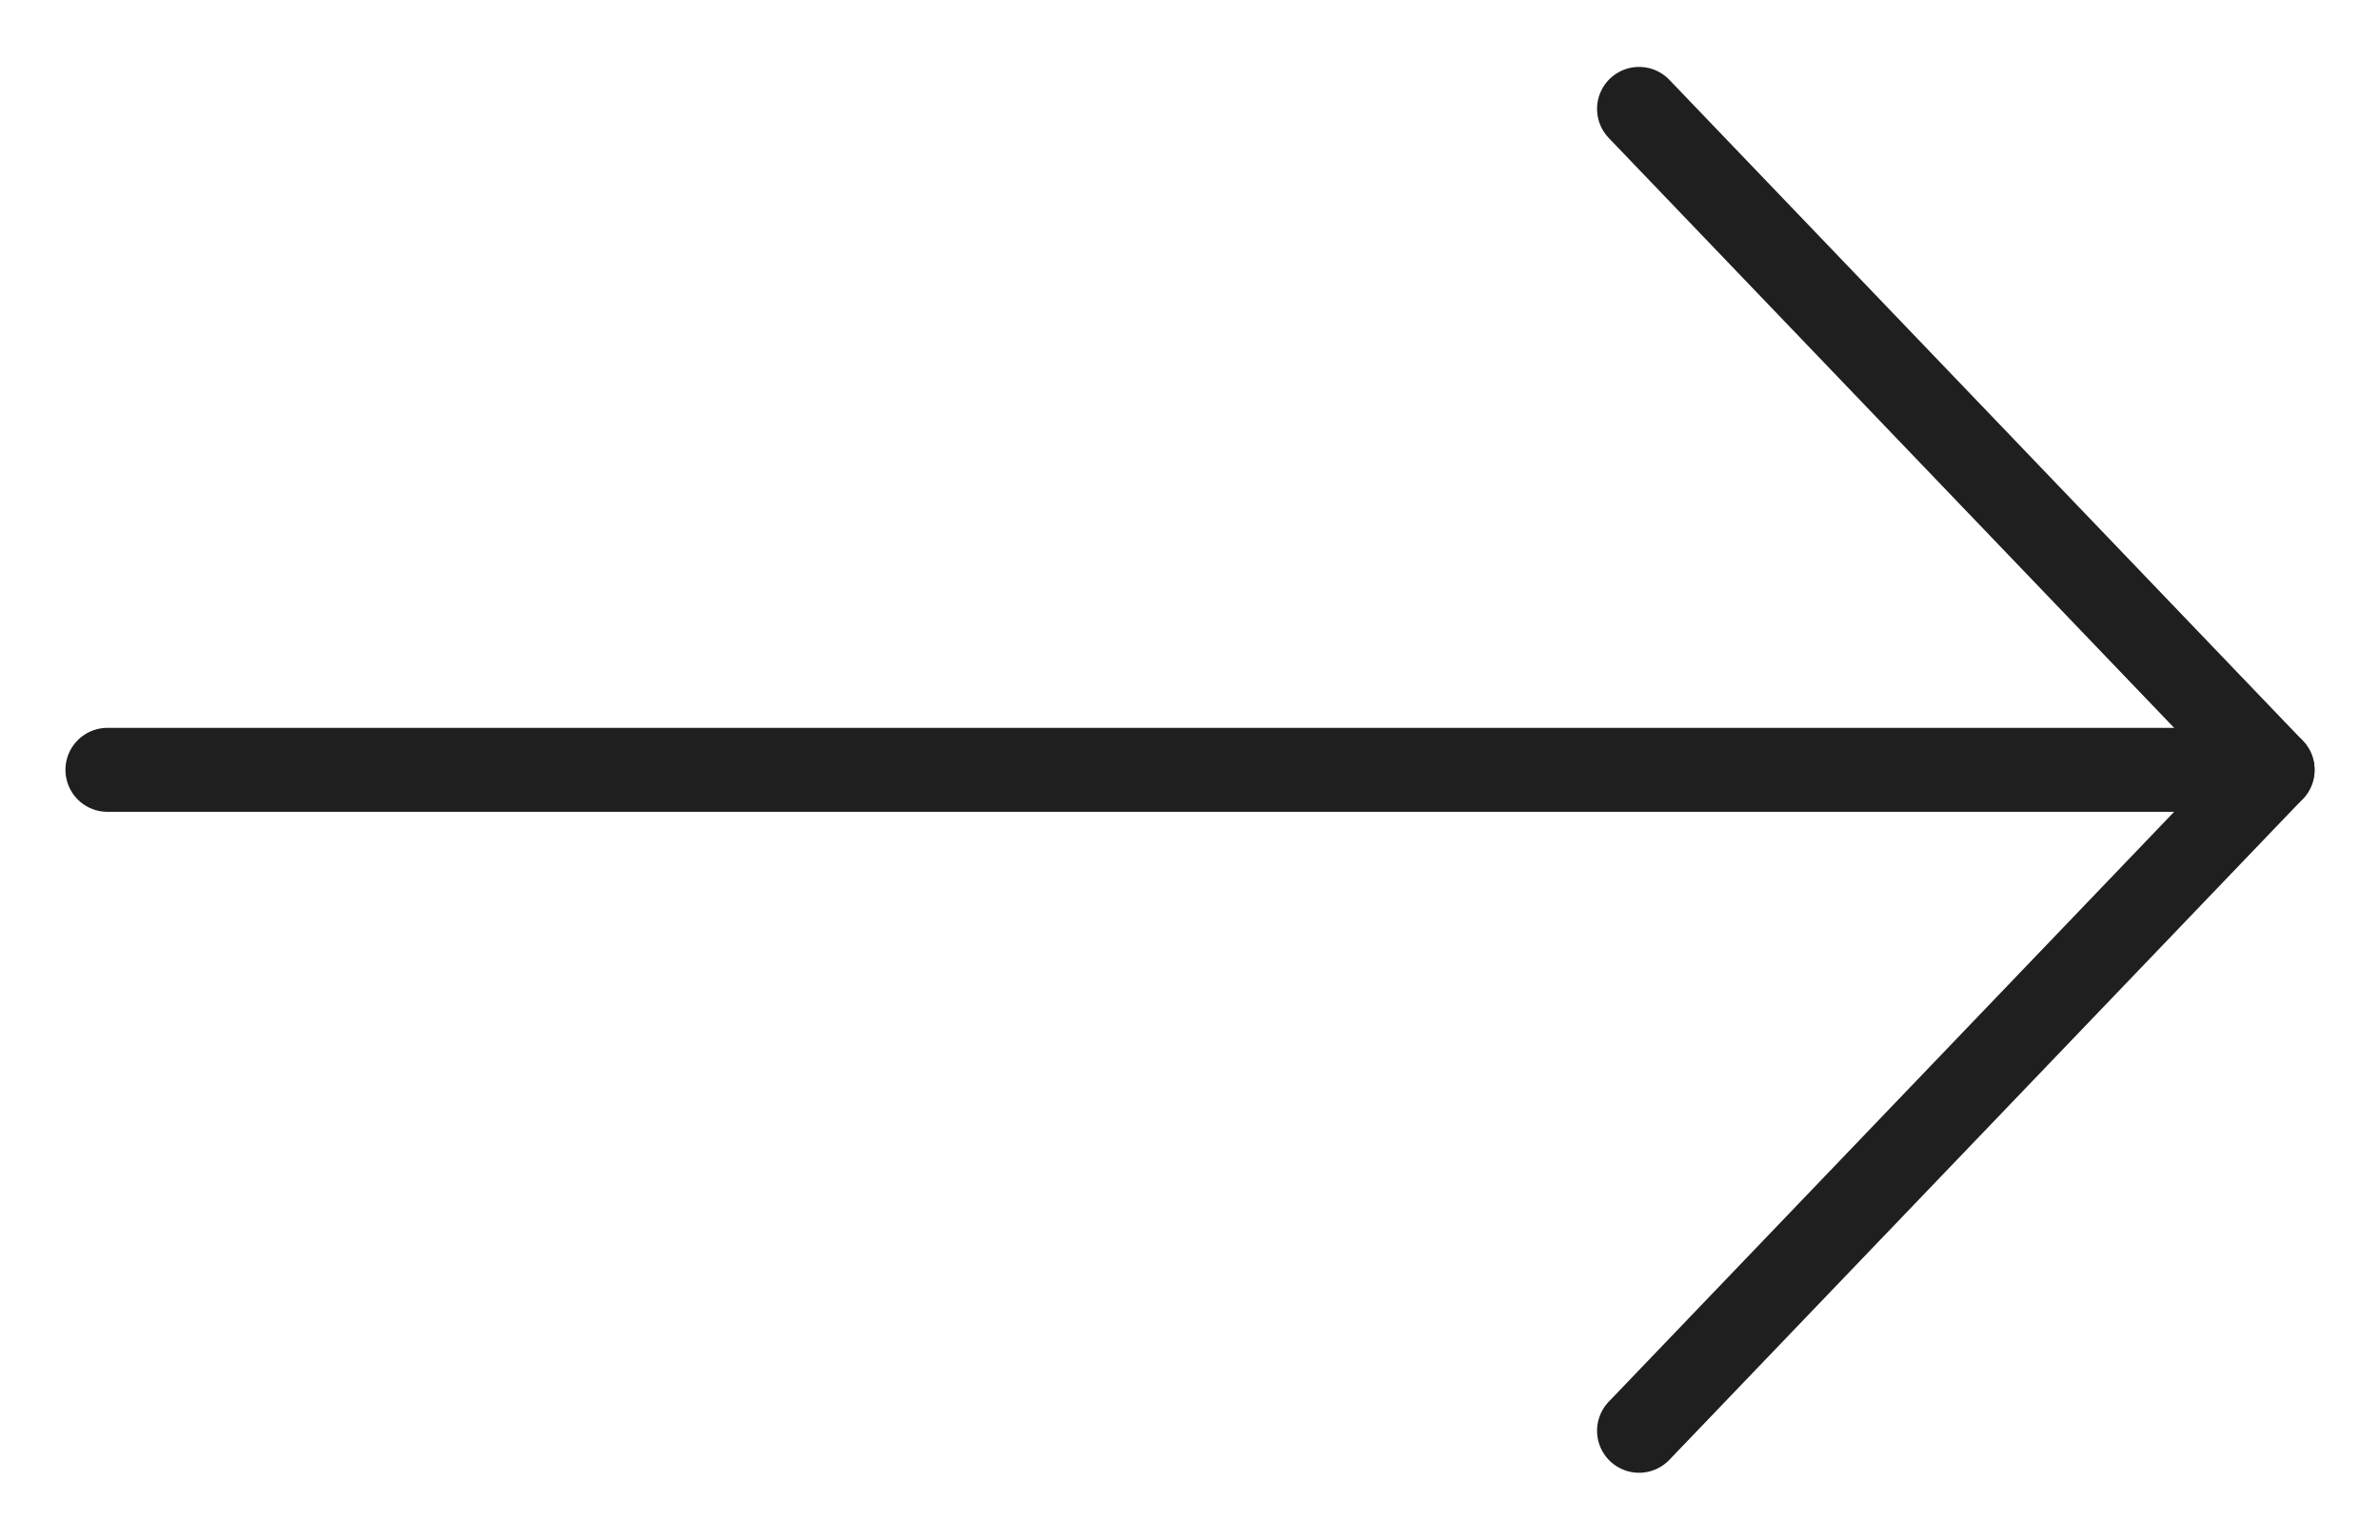
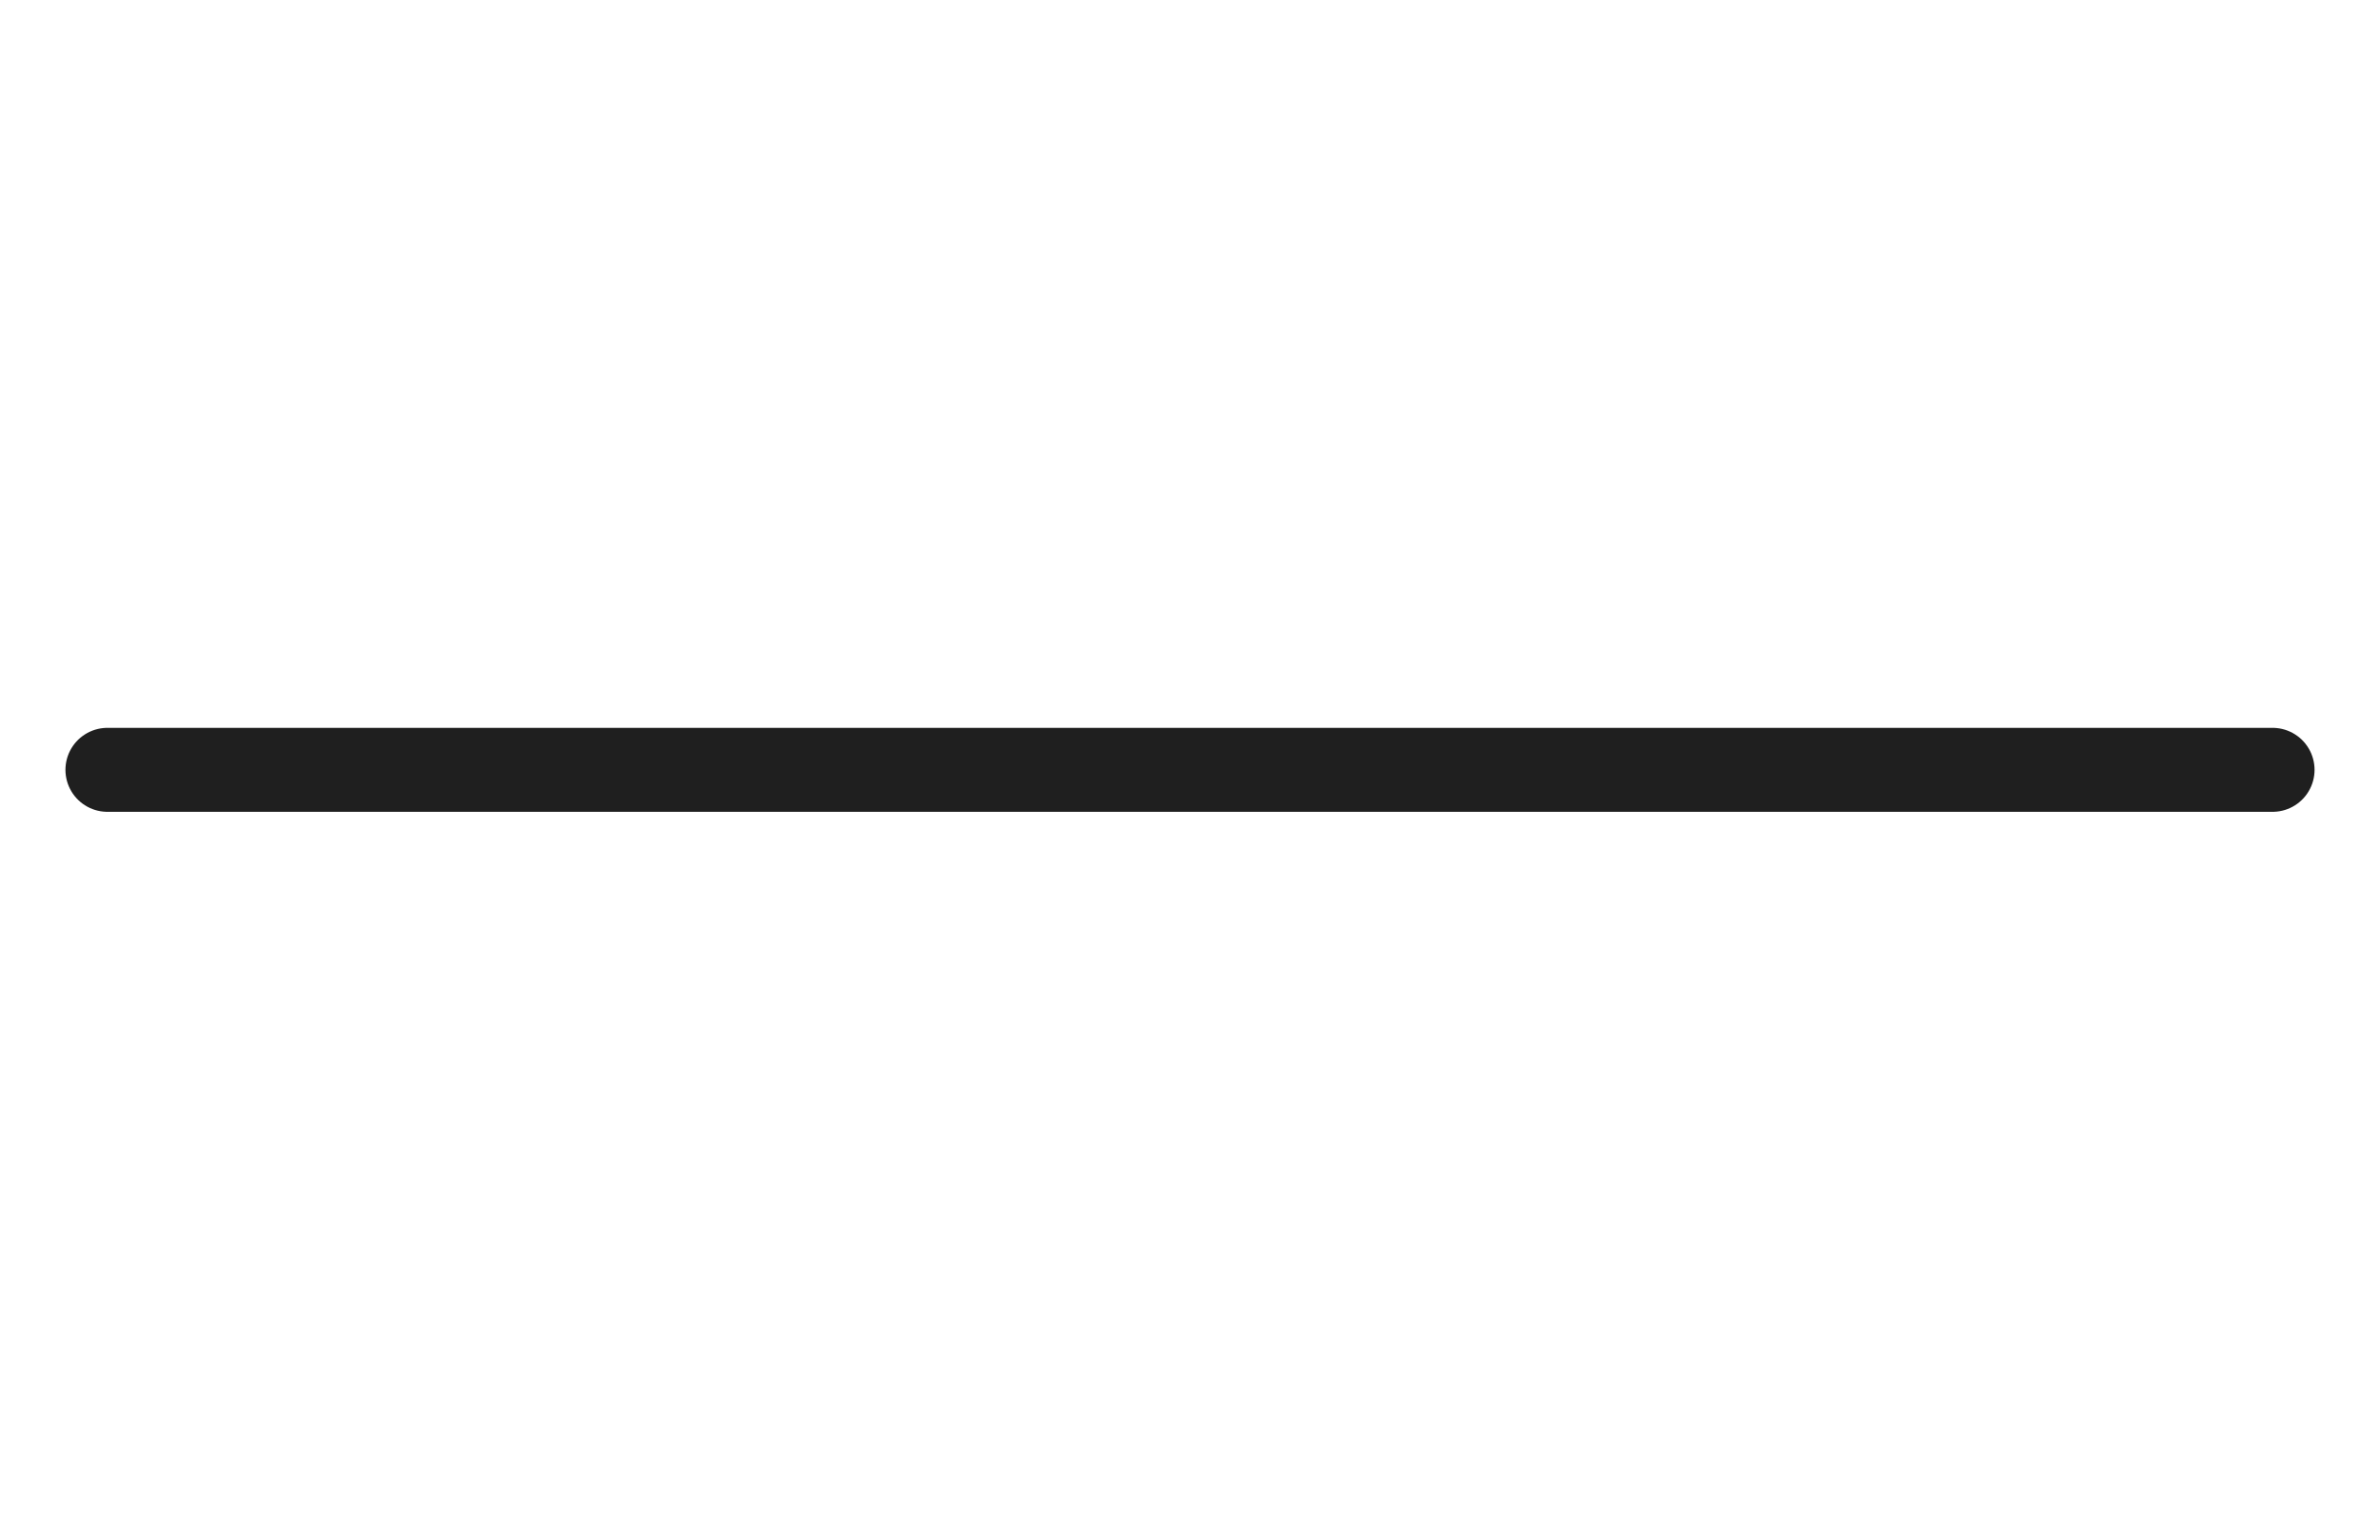
<svg xmlns="http://www.w3.org/2000/svg" width="34" height="22" viewBox="0 0 34 22" fill="none">
-   <path d="M23.415 20.444L32.465 11L23.415 1.556" stroke="#1F1F1F" stroke-width="1.2" stroke-linecap="round" stroke-linejoin="round" />
  <path d="M32.465 11H1.535" stroke="#1F1F1F" stroke-width="1.2" stroke-linecap="round" stroke-linejoin="round" />
</svg>